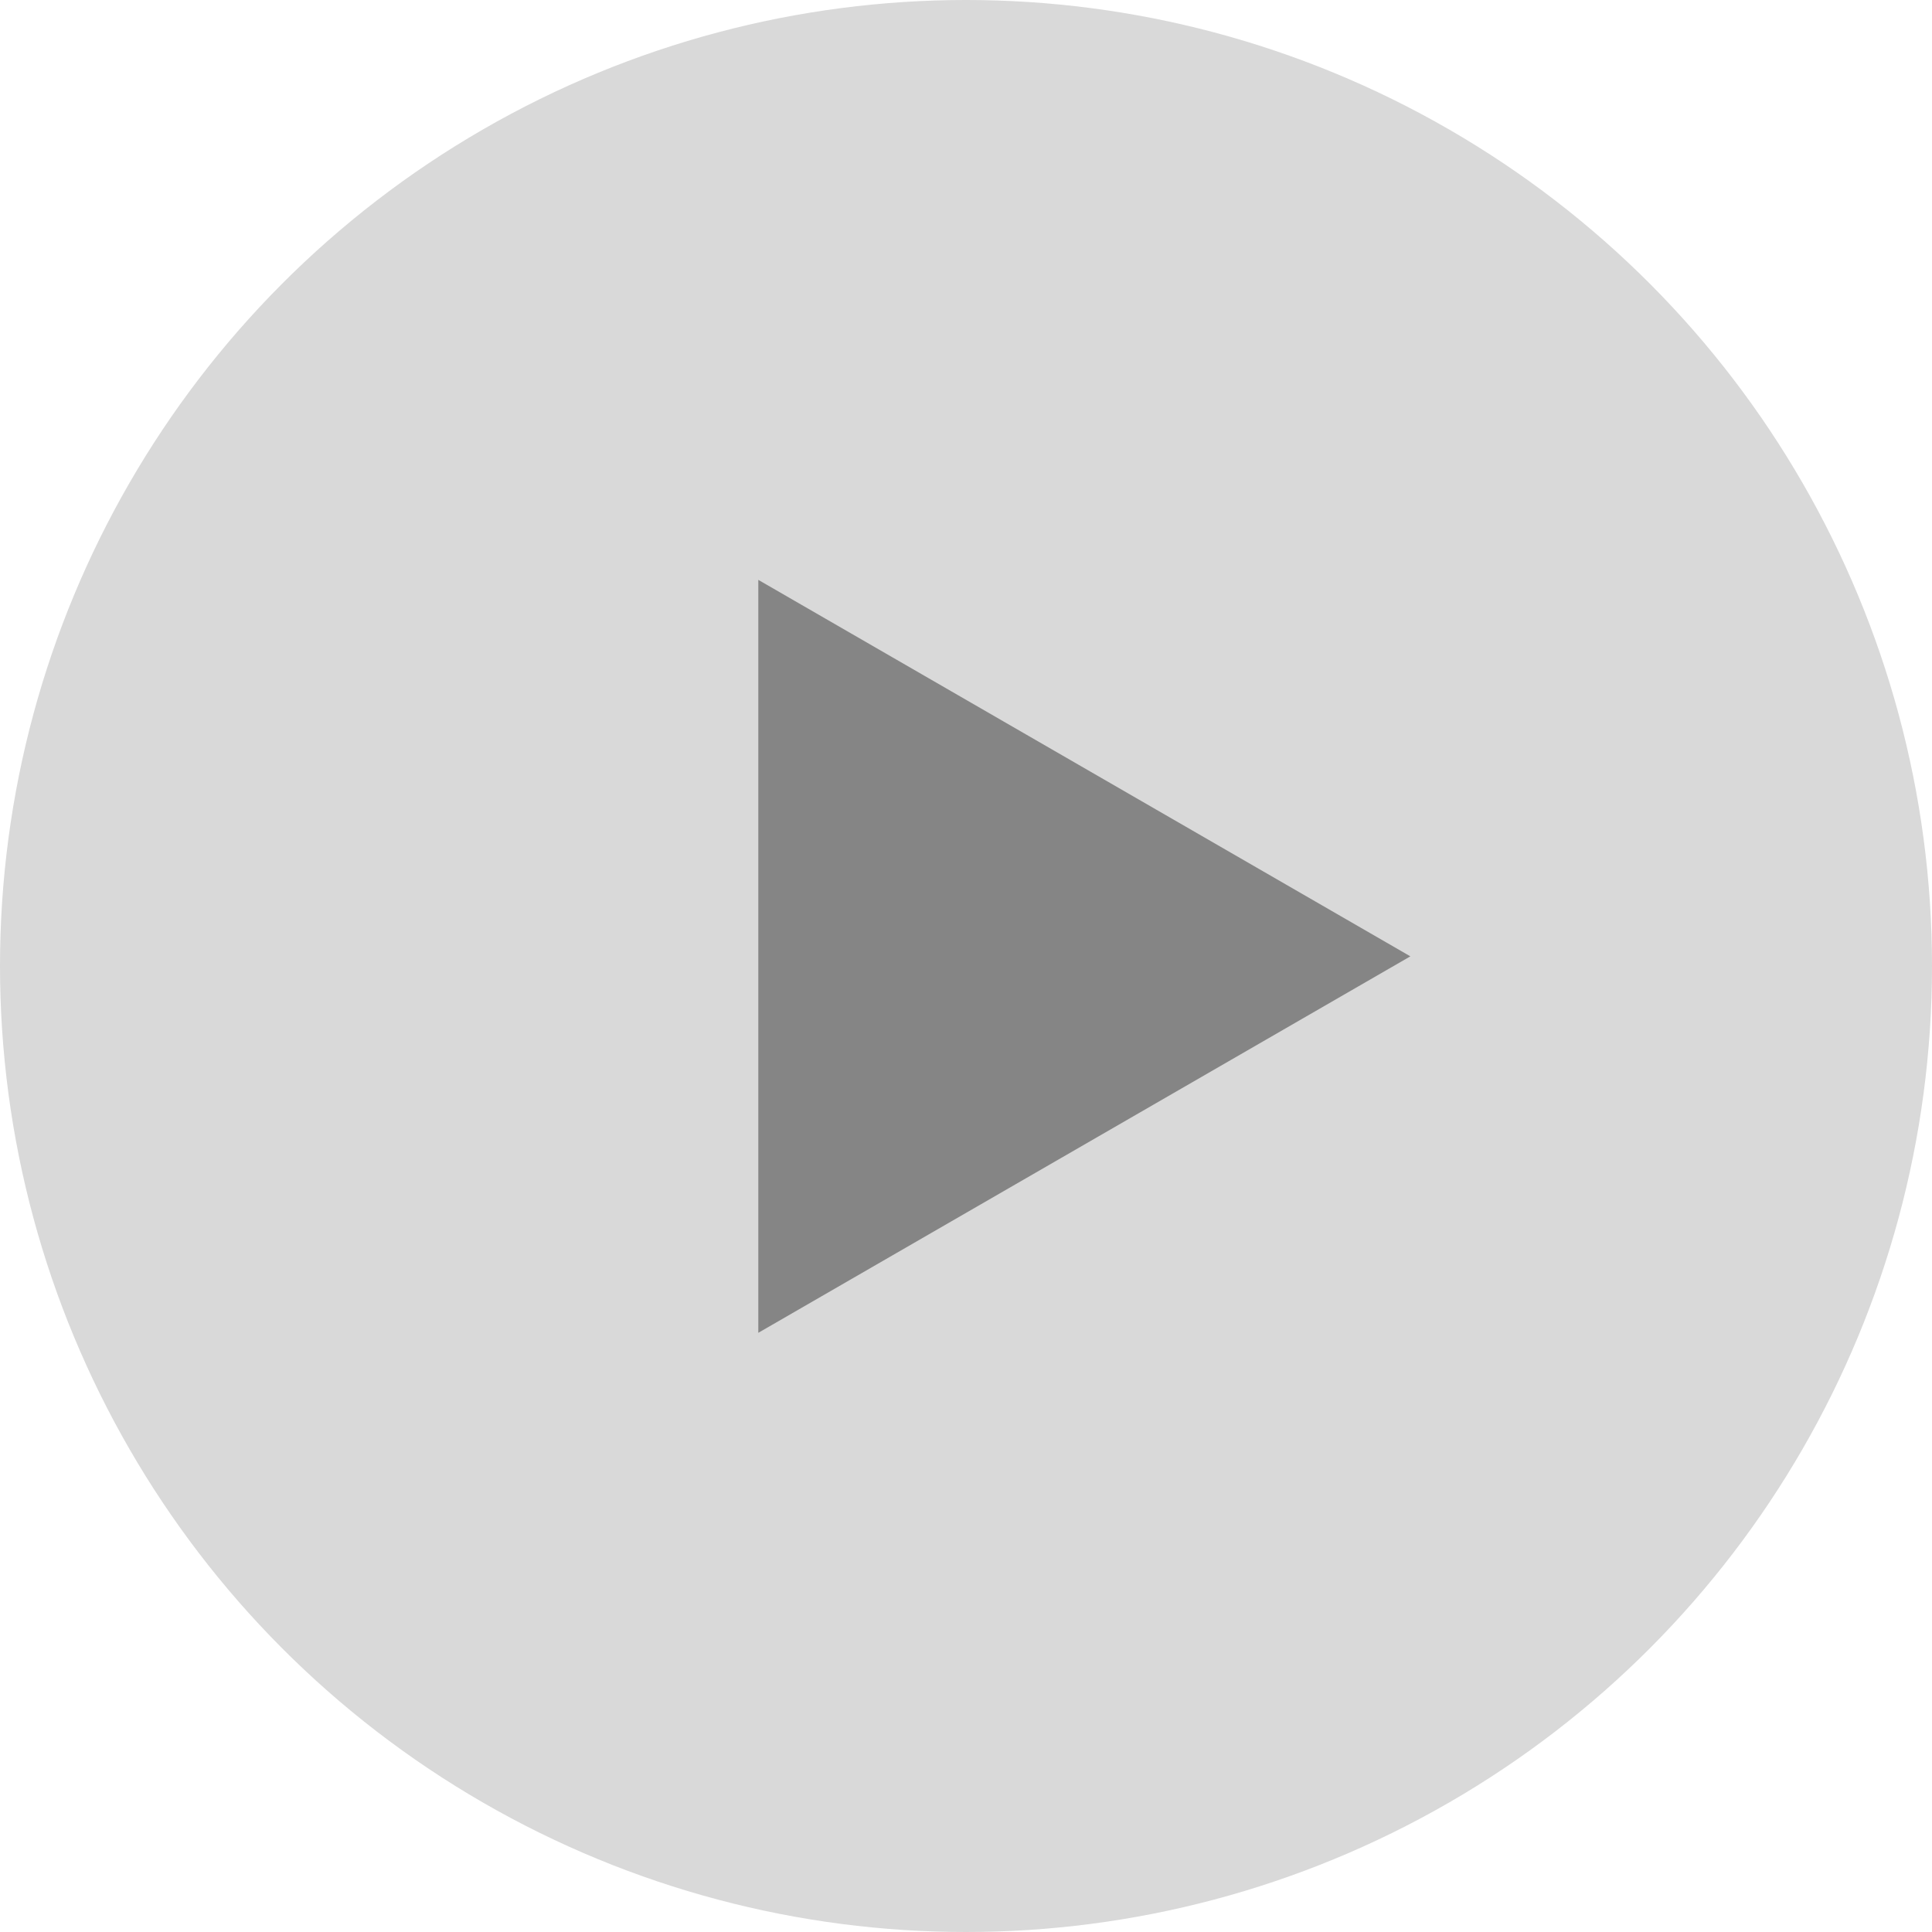
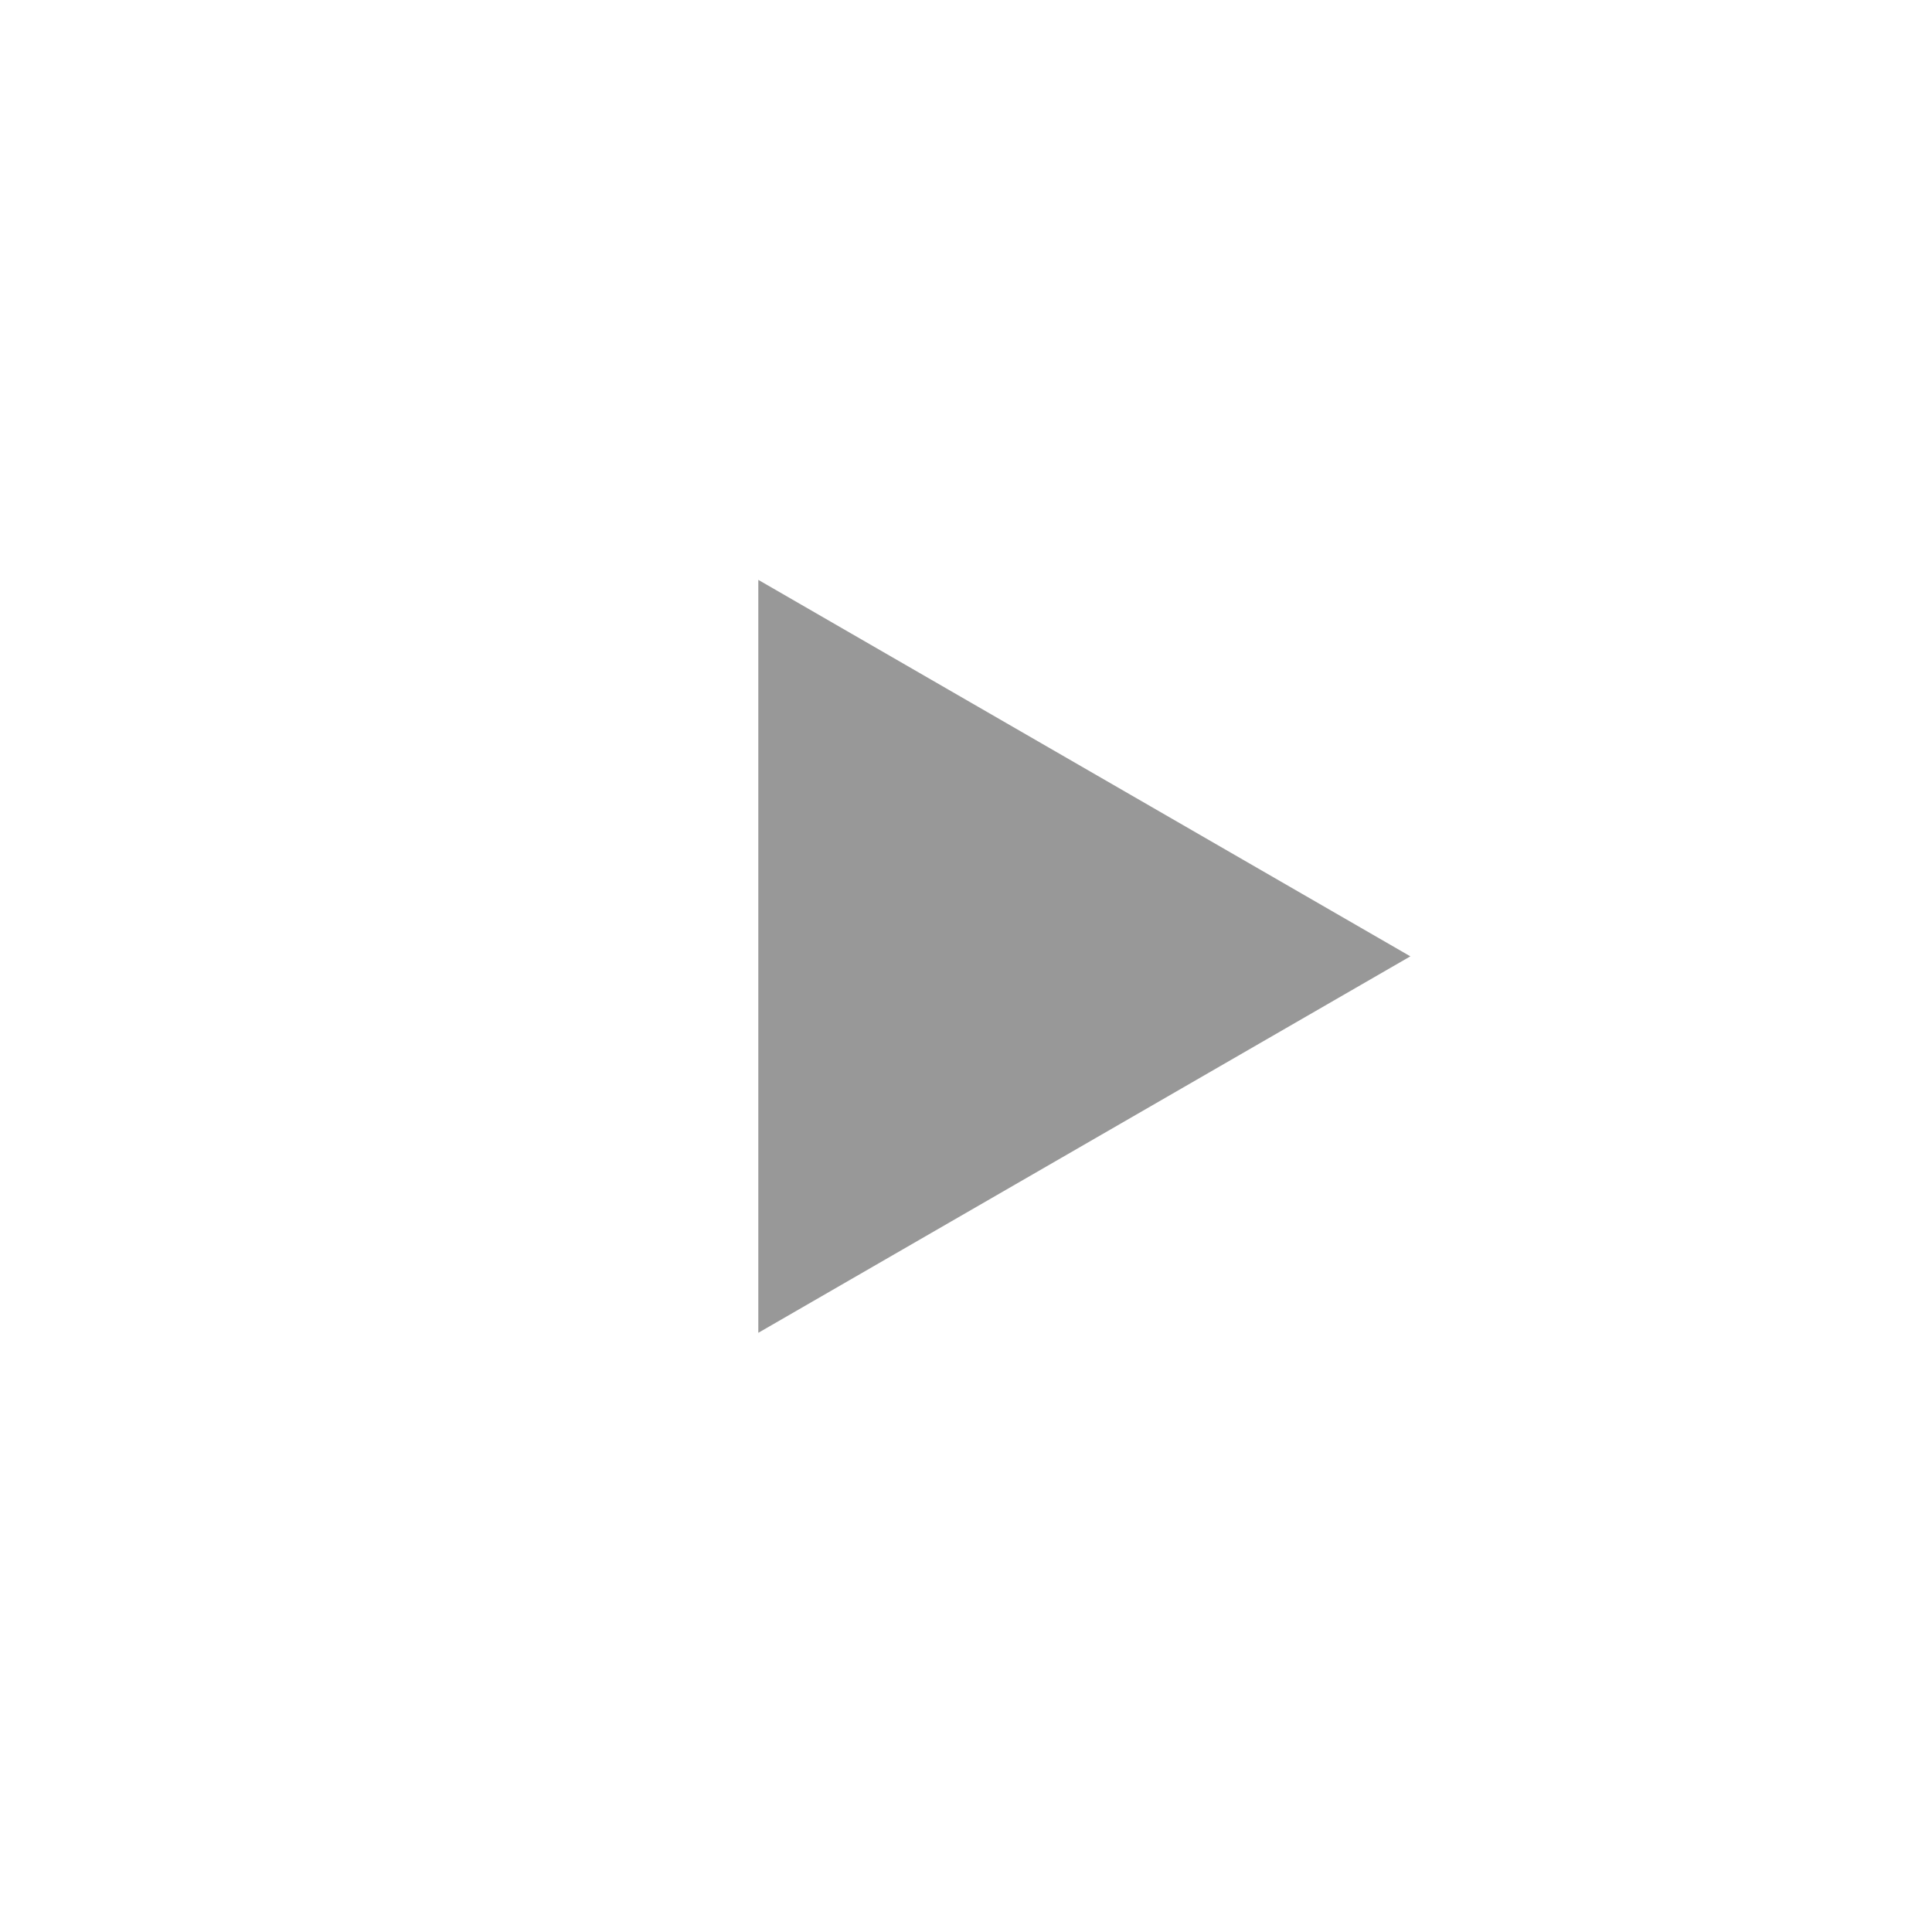
<svg xmlns="http://www.w3.org/2000/svg" width="100" height="100" viewBox="0 0 100 100" fill="none">
-   <circle cx="50" cy="50" r="50" fill="#D9D9D9" />
  <path d="M73 49.5L39.25 68.986L39.25 30.014L73 49.5Z" fill="#333333" fill-opacity="0.5" />
</svg>